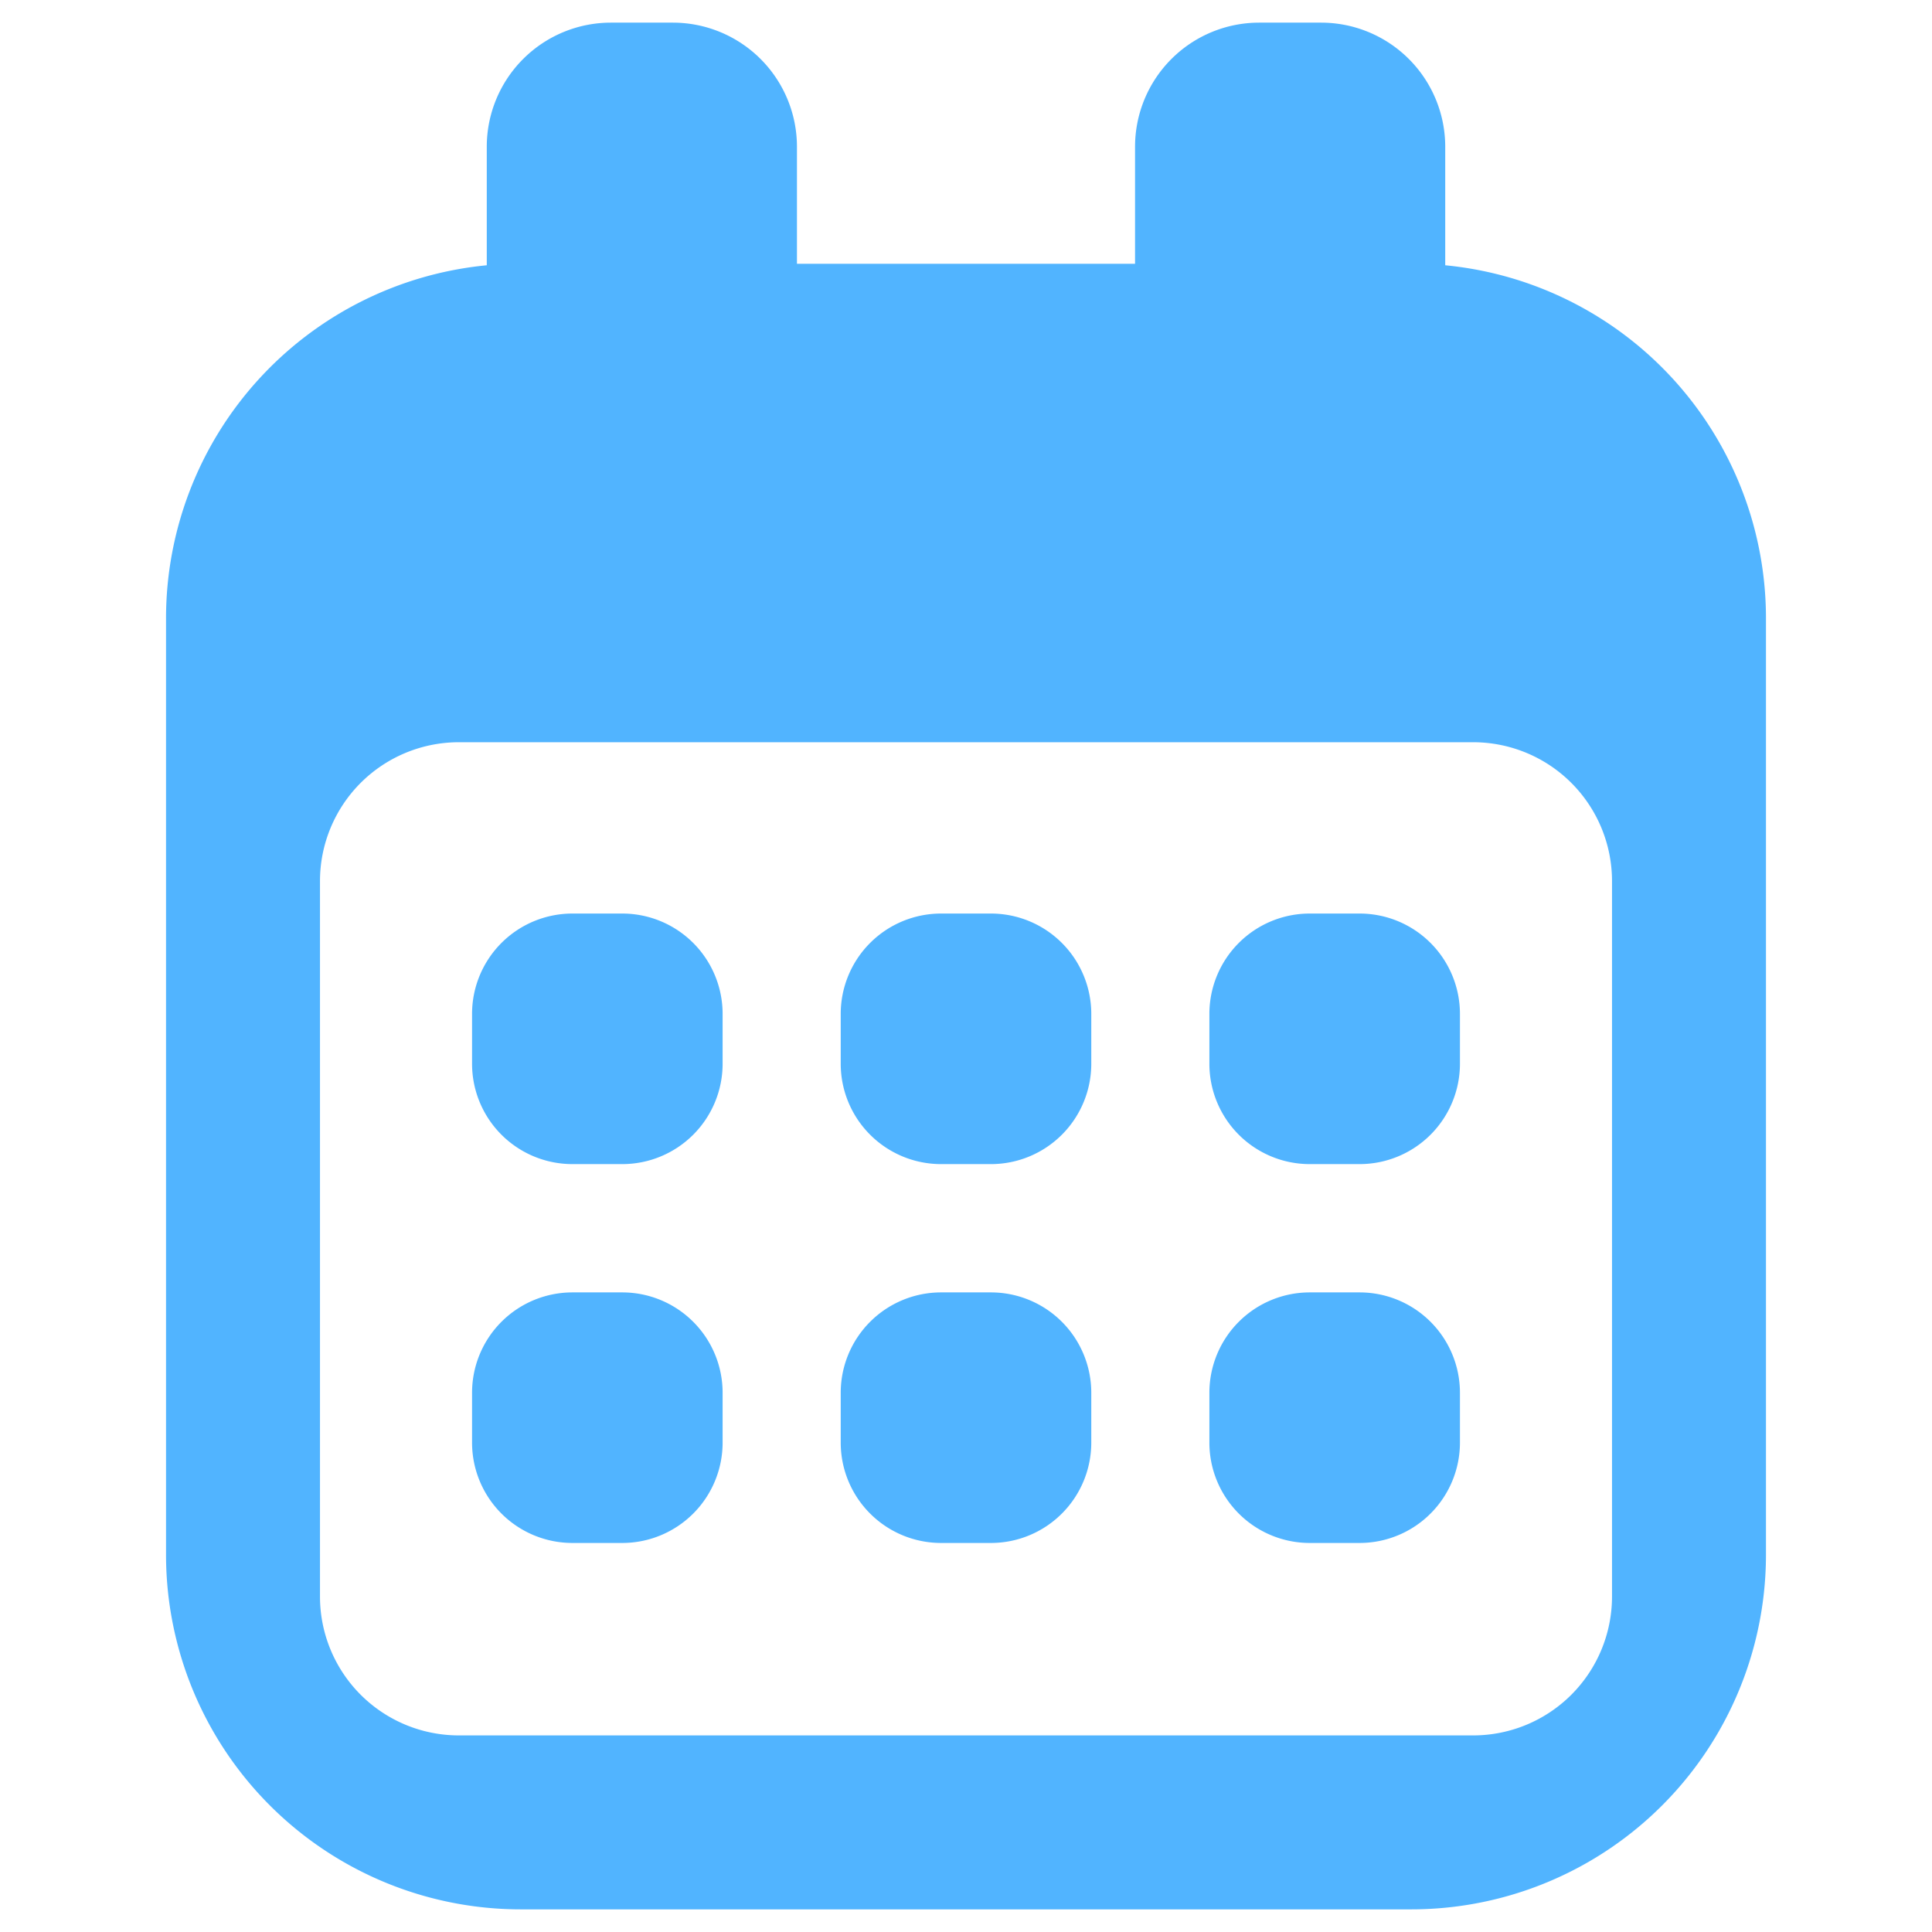
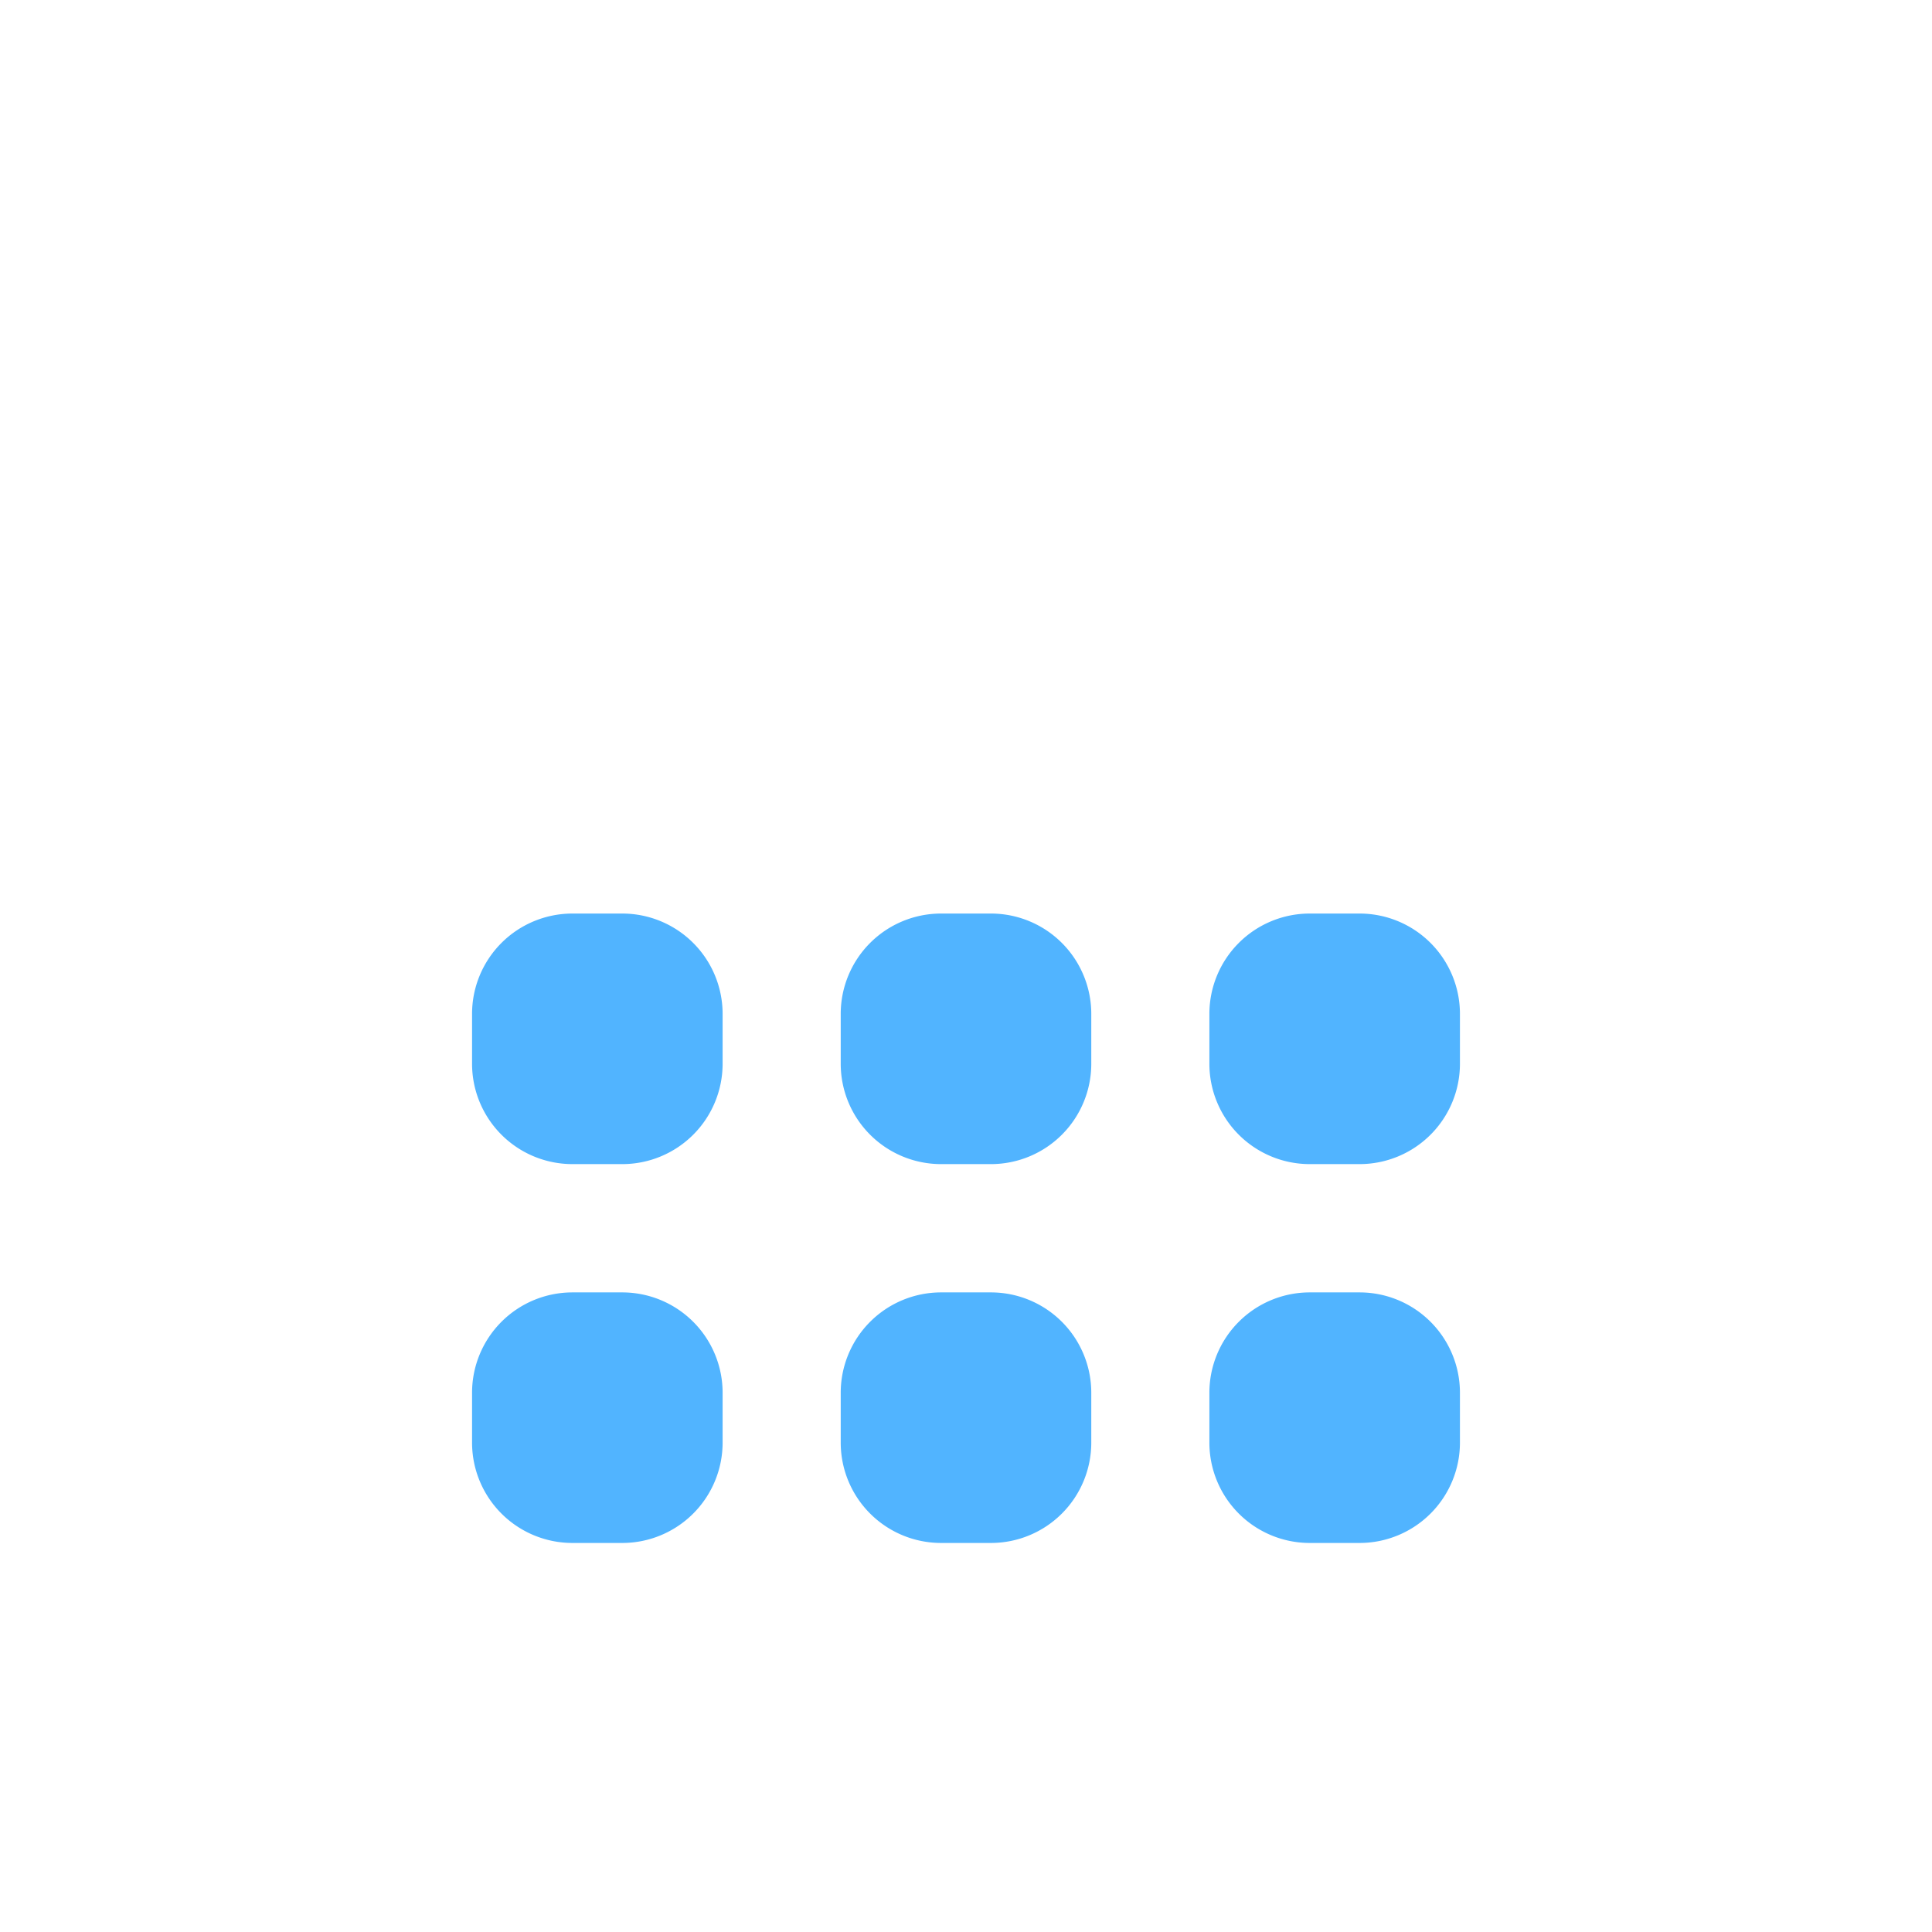
<svg xmlns="http://www.w3.org/2000/svg" viewBox="0 0 512 512">
  <defs>
    <style>.cls-1{fill:#51b4ff;}</style>
  </defs>
  <g id="event-planning">
-     <path class="cls-1" d="M383,70.3V38.9A32.9,32.9,0,0,0,350.1,6H333.7a32.9,32.9,0,0,0-32.9,32.9v31H211.2v-31A32.9,32.9,0,0,0,178.3,6H161.9A32.9,32.9,0,0,0,129,38.9V70.3A94,94,0,0,0,44,164V411.9A94,94,0,0,0,138,506H374a94,94,0,0,0,94-94.1V164A94,94,0,0,0,383,70.3Zm44.2,352.8a36.8,36.8,0,0,1-36.8,36.8H121.6a36.8,36.8,0,0,1-36.8-36.8V233.5a36.8,36.8,0,0,1,36.8-36.8H390.4a36.8,36.8,0,0,1,36.8,36.8Z" />
    <path class="cls-1" d="M164.9,308.5H151.6a26.6,26.6,0,0,1-26.5-26.6V268.7a26.6,26.6,0,0,1,26.5-26.6h13.3a26.6,26.6,0,0,1,26.6,26.6v13.2A26.6,26.6,0,0,1,164.9,308.5Zm222-26.6V268.7a26.6,26.6,0,0,0-26.5-26.6H347.1a26.6,26.6,0,0,0-26.6,26.6v13.2a26.6,26.6,0,0,0,26.6,26.6h13.3A26.6,26.6,0,0,0,386.9,281.9Zm-97.7,0V268.7a26.6,26.6,0,0,0-26.6-26.6H249.4a26.6,26.6,0,0,0-26.6,26.6v13.2a26.6,26.6,0,0,0,26.6,26.6h13.2A26.6,26.6,0,0,0,289.2,281.9ZM191.5,382.3V369.1a26.6,26.6,0,0,0-26.6-26.6H151.6a26.6,26.6,0,0,0-26.5,26.6v13.2a26.6,26.6,0,0,0,26.5,26.6h13.3A26.6,26.6,0,0,0,191.5,382.3Zm195.4,0V369.1a26.6,26.6,0,0,0-26.5-26.6H347.1a26.6,26.6,0,0,0-26.6,26.6v13.2a26.6,26.6,0,0,0,26.6,26.6h13.3A26.6,26.6,0,0,0,386.9,382.3Zm-97.7,0V369.1a26.6,26.6,0,0,0-26.6-26.6H249.4a26.6,26.6,0,0,0-26.6,26.6v13.2a26.6,26.6,0,0,0,26.6,26.6h13.2A26.6,26.6,0,0,0,289.2,382.3Z" />
  </g>
</svg>